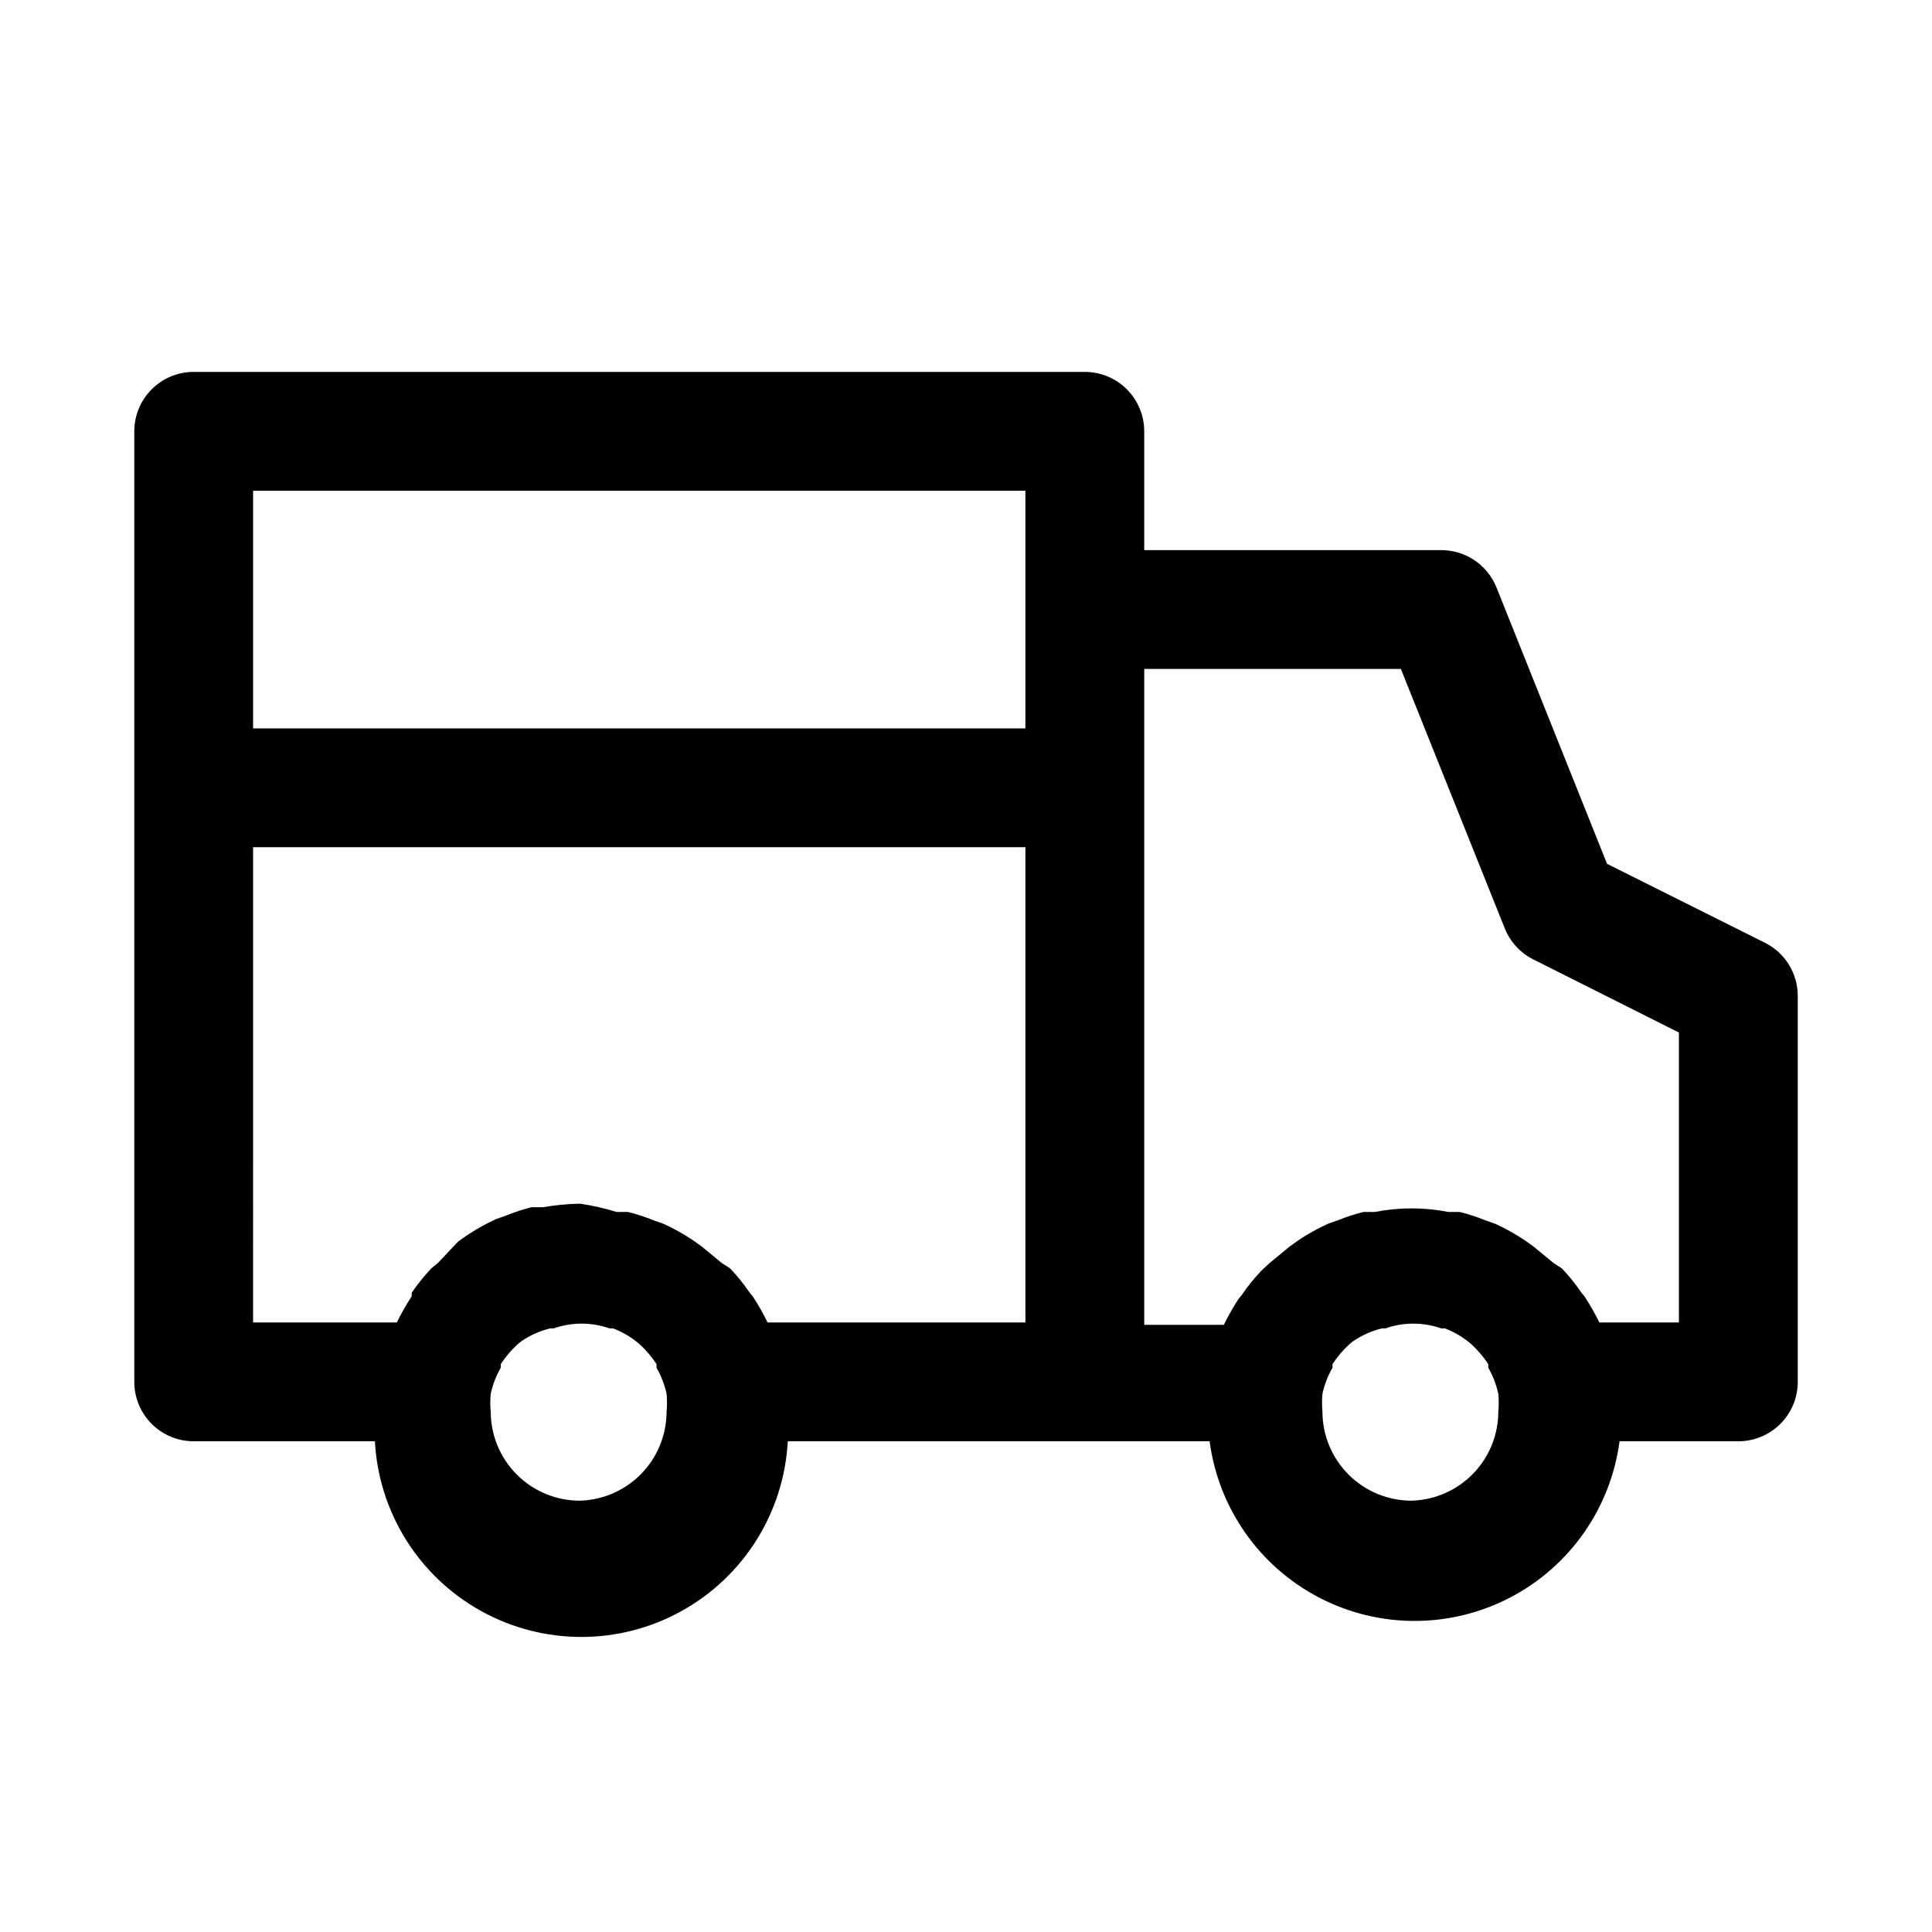
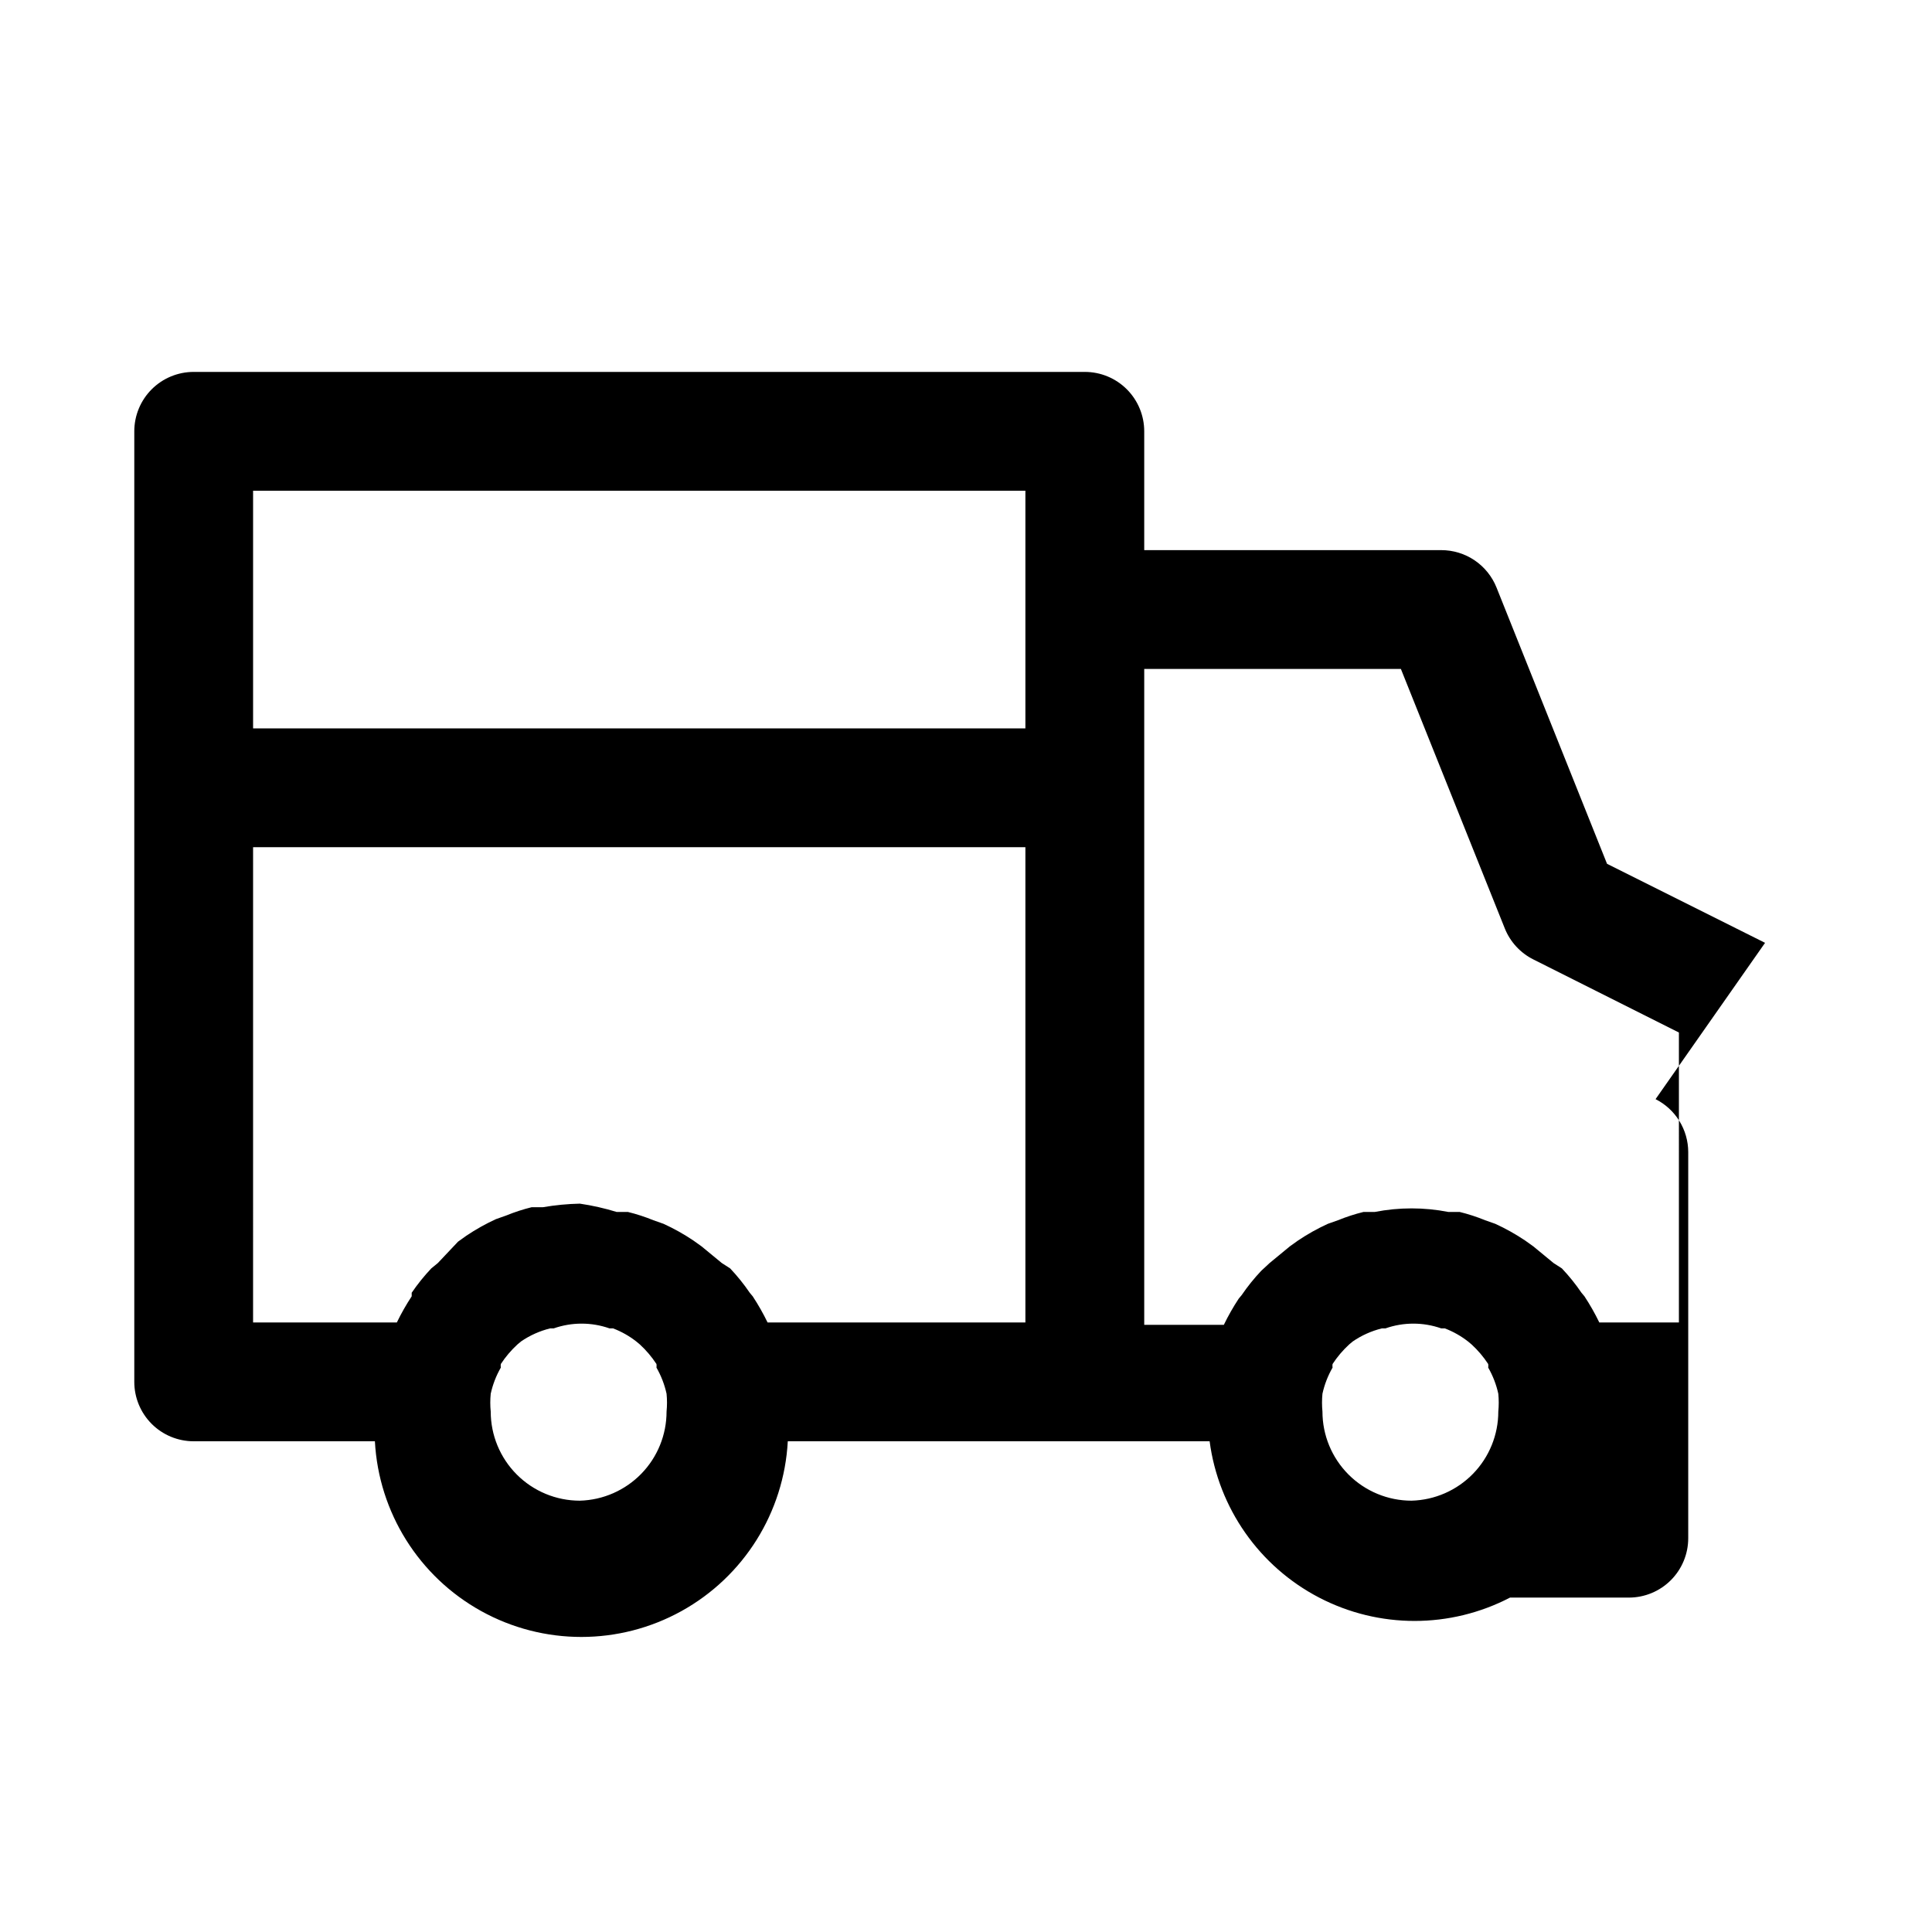
<svg xmlns="http://www.w3.org/2000/svg" fill="#000000" width="800px" height="800px" version="1.1" viewBox="144 144 512 512">
-   <path d="m611.76 393.86-41.879-20.941-29.285-73.211c-1.168-2.926-3.188-5.438-5.797-7.207s-5.691-2.711-8.848-2.711h-78.719v-31.488c0-4.176-1.66-8.18-4.609-11.133-2.953-2.953-6.957-4.609-11.133-4.609h-236.16c-4.176 0-8.18 1.656-11.133 4.609-2.949 2.953-4.609 6.957-4.609 11.133v251.91c0 4.176 1.66 8.18 4.609 11.133 2.953 2.953 6.957 4.609 11.133 4.609h48.02c1.012 18.852 11.656 35.852 28.168 44.996 16.516 9.145 36.574 9.145 53.086 0 16.516-9.145 27.156-26.145 28.168-44.996h111.79c2.34 17.719 13.172 33.176 29.023 41.426 15.852 8.25 34.73 8.25 50.582 0s26.684-23.707 29.027-41.426h31.488c4.176 0 8.18-1.656 11.133-4.609 2.953-2.953 4.609-6.957 4.609-11.133v-102.34c-0.008-2.906-0.82-5.758-2.352-8.23-1.527-2.473-3.711-4.473-6.305-5.781zm-196.02-119.81v62.977h-204.67v-62.977zm-204.67 94.465h204.67v125.95l-68.328-0.004c-1.16-2.391-2.473-4.707-3.938-6.926l-0.789-0.945h0.004c-1.559-2.285-3.297-4.445-5.195-6.453l-2.207-1.418-5.352-4.41-2.203-1.574c-2.5-1.68-5.133-3.152-7.875-4.406l-2.676-0.945c-2.199-0.898-4.461-1.637-6.769-2.203h-2.992c-3.191-0.98-6.453-1.719-9.758-2.203-3.273 0.07-6.539 0.387-9.762 0.941h-2.992c-2.309 0.57-4.57 1.305-6.769 2.207l-2.676 0.945v-0.004c-2.742 1.254-5.375 2.731-7.875 4.41l-2.203 1.574-5.352 5.668-1.734 1.418c-1.898 2.008-3.637 4.168-5.195 6.453v0.945c-1.461 2.219-2.777 4.535-3.934 6.926h-38.102zm86.594 173.18c-6.266 0-12.273-2.488-16.699-6.918-4.43-4.43-6.918-10.434-6.918-16.699-0.156-1.57-0.156-3.152 0-4.723 0.531-2.434 1.434-4.769 2.676-6.926-0.047-0.316-0.047-0.633 0-0.945 1.25-1.91 2.731-3.652 4.41-5.195l0.945-0.789h-0.004c2.344-1.609 4.957-2.781 7.715-3.461h0.945c4.789-1.684 10.012-1.684 14.801 0h0.945c2.207 0.84 4.277 2.008 6.137 3.461l0.945 0.789c1.68 1.543 3.16 3.285 4.41 5.195 0.043 0.312 0.043 0.629 0 0.945 1.238 2.156 2.141 4.492 2.676 6.926 0.156 1.57 0.156 3.152 0 4.723 0.004 6.156-2.398 12.07-6.691 16.48-4.297 4.41-10.141 6.973-16.293 7.137zm220.42 0h-0.004c-6.262 0-12.27-2.488-16.699-6.918-4.43-4.43-6.918-10.434-6.918-16.699-0.152-1.57-0.152-3.152 0-4.723 0.535-2.434 1.438-4.769 2.68-6.926-0.047-0.316-0.047-0.633 0-0.945 1.246-1.91 2.727-3.652 4.406-5.195l0.945-0.789c2.344-1.609 4.957-2.781 7.715-3.461h0.945c4.789-1.684 10.008-1.684 14.797 0h0.945c2.211 0.84 4.277 2.008 6.141 3.461l0.945 0.789c1.68 1.543 3.16 3.285 4.41 5.195 0.043 0.312 0.043 0.629 0 0.945 1.238 2.156 2.141 4.492 2.676 6.926 0.152 1.57 0.152 3.152 0 4.723 0 6.156-2.402 12.07-6.695 16.48-4.293 4.41-10.137 6.973-16.293 7.137zm70.844-47.234h-21.098c-1.156-2.391-2.473-4.707-3.934-6.926l-0.789-0.945c-1.555-2.285-3.293-4.445-5.195-6.453l-2.203-1.418-5.352-4.41-2.203-1.574h-0.004c-2.5-1.68-5.133-3.152-7.871-4.406l-2.676-0.945c-2.199-0.898-4.461-1.637-6.769-2.203h-2.992c-6.445-1.262-13.074-1.262-19.523 0h-2.992 0.004c-2.309 0.566-4.57 1.305-6.773 2.203l-2.676 0.945c-2.738 1.254-5.371 2.727-7.871 4.406l-2.203 1.574-5.352 4.41-2.203 2.047h-0.004c-1.902 2.008-3.637 4.168-5.195 6.453l-0.789 0.945h0.004c-1.465 2.223-2.781 4.535-3.938 6.93h-21.098v-173.82h68.016l27.551 68.801c1.438 3.559 4.125 6.473 7.559 8.188l38.57 19.367z" />
+   <path d="m611.76 393.86-41.879-20.941-29.285-73.211c-1.168-2.926-3.188-5.438-5.797-7.207s-5.691-2.711-8.848-2.711h-78.719v-31.488c0-4.176-1.66-8.18-4.609-11.133-2.953-2.953-6.957-4.609-11.133-4.609h-236.16c-4.176 0-8.18 1.656-11.133 4.609-2.949 2.953-4.609 6.957-4.609 11.133v251.91c0 4.176 1.66 8.18 4.609 11.133 2.953 2.953 6.957 4.609 11.133 4.609h48.02c1.012 18.852 11.656 35.852 28.168 44.996 16.516 9.145 36.574 9.145 53.086 0 16.516-9.145 27.156-26.145 28.168-44.996h111.79c2.34 17.719 13.172 33.176 29.023 41.426 15.852 8.25 34.73 8.25 50.582 0h31.488c4.176 0 8.18-1.656 11.133-4.609 2.953-2.953 4.609-6.957 4.609-11.133v-102.34c-0.008-2.906-0.82-5.758-2.352-8.23-1.527-2.473-3.711-4.473-6.305-5.781zm-196.02-119.81v62.977h-204.67v-62.977zm-204.67 94.465h204.67v125.95l-68.328-0.004c-1.16-2.391-2.473-4.707-3.938-6.926l-0.789-0.945h0.004c-1.559-2.285-3.297-4.445-5.195-6.453l-2.207-1.418-5.352-4.41-2.203-1.574c-2.5-1.68-5.133-3.152-7.875-4.406l-2.676-0.945c-2.199-0.898-4.461-1.637-6.769-2.203h-2.992c-3.191-0.98-6.453-1.719-9.758-2.203-3.273 0.07-6.539 0.387-9.762 0.941h-2.992c-2.309 0.57-4.57 1.305-6.769 2.207l-2.676 0.945v-0.004c-2.742 1.254-5.375 2.731-7.875 4.41l-2.203 1.574-5.352 5.668-1.734 1.418c-1.898 2.008-3.637 4.168-5.195 6.453v0.945c-1.461 2.219-2.777 4.535-3.934 6.926h-38.102zm86.594 173.18c-6.266 0-12.273-2.488-16.699-6.918-4.43-4.43-6.918-10.434-6.918-16.699-0.156-1.57-0.156-3.152 0-4.723 0.531-2.434 1.434-4.769 2.676-6.926-0.047-0.316-0.047-0.633 0-0.945 1.25-1.91 2.731-3.652 4.41-5.195l0.945-0.789h-0.004c2.344-1.609 4.957-2.781 7.715-3.461h0.945c4.789-1.684 10.012-1.684 14.801 0h0.945c2.207 0.84 4.277 2.008 6.137 3.461l0.945 0.789c1.68 1.543 3.16 3.285 4.41 5.195 0.043 0.312 0.043 0.629 0 0.945 1.238 2.156 2.141 4.492 2.676 6.926 0.156 1.57 0.156 3.152 0 4.723 0.004 6.156-2.398 12.07-6.691 16.48-4.297 4.41-10.141 6.973-16.293 7.137zm220.42 0h-0.004c-6.262 0-12.27-2.488-16.699-6.918-4.43-4.43-6.918-10.434-6.918-16.699-0.152-1.57-0.152-3.152 0-4.723 0.535-2.434 1.438-4.769 2.68-6.926-0.047-0.316-0.047-0.633 0-0.945 1.246-1.91 2.727-3.652 4.406-5.195l0.945-0.789c2.344-1.609 4.957-2.781 7.715-3.461h0.945c4.789-1.684 10.008-1.684 14.797 0h0.945c2.211 0.84 4.277 2.008 6.141 3.461l0.945 0.789c1.68 1.543 3.16 3.285 4.41 5.195 0.043 0.312 0.043 0.629 0 0.945 1.238 2.156 2.141 4.492 2.676 6.926 0.152 1.57 0.152 3.152 0 4.723 0 6.156-2.402 12.07-6.695 16.48-4.293 4.41-10.137 6.973-16.293 7.137zm70.844-47.234h-21.098c-1.156-2.391-2.473-4.707-3.934-6.926l-0.789-0.945c-1.555-2.285-3.293-4.445-5.195-6.453l-2.203-1.418-5.352-4.41-2.203-1.574h-0.004c-2.5-1.68-5.133-3.152-7.871-4.406l-2.676-0.945c-2.199-0.898-4.461-1.637-6.769-2.203h-2.992c-6.445-1.262-13.074-1.262-19.523 0h-2.992 0.004c-2.309 0.566-4.57 1.305-6.773 2.203l-2.676 0.945c-2.738 1.254-5.371 2.727-7.871 4.406l-2.203 1.574-5.352 4.41-2.203 2.047h-0.004c-1.902 2.008-3.637 4.168-5.195 6.453l-0.789 0.945h0.004c-1.465 2.223-2.781 4.535-3.938 6.93h-21.098v-173.82h68.016l27.551 68.801c1.438 3.559 4.125 6.473 7.559 8.188l38.57 19.367z" />
</svg>